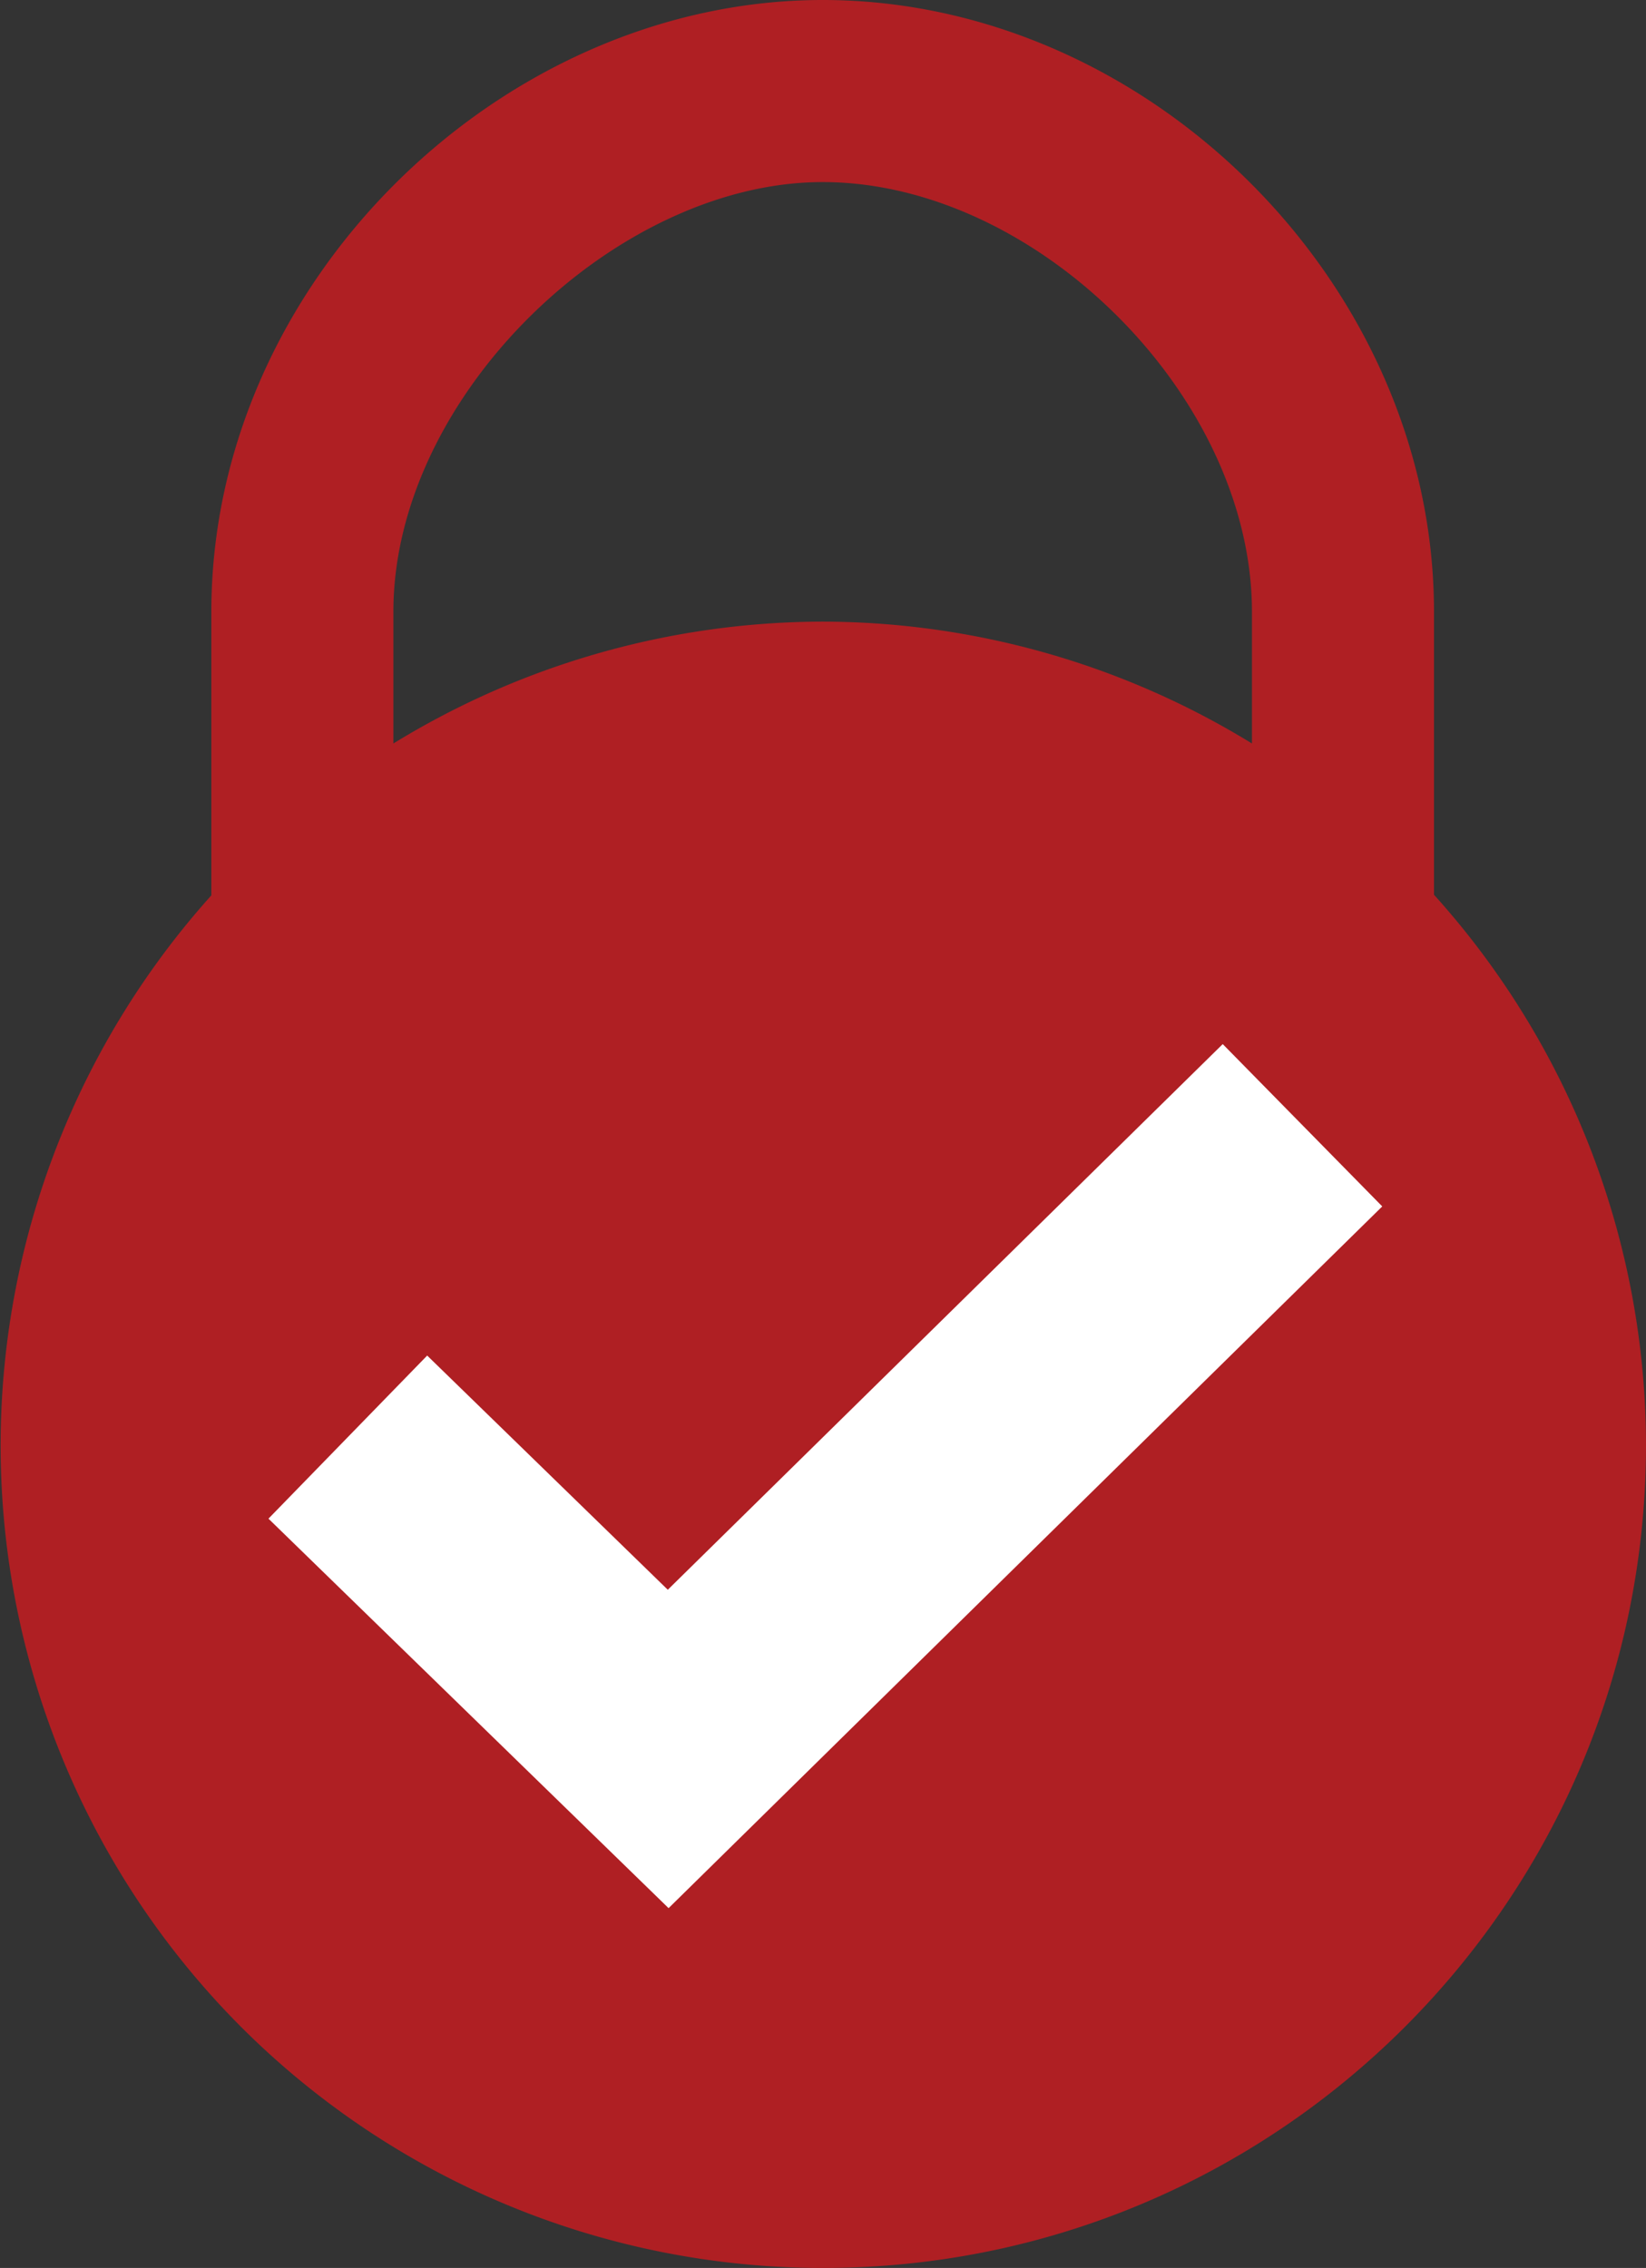
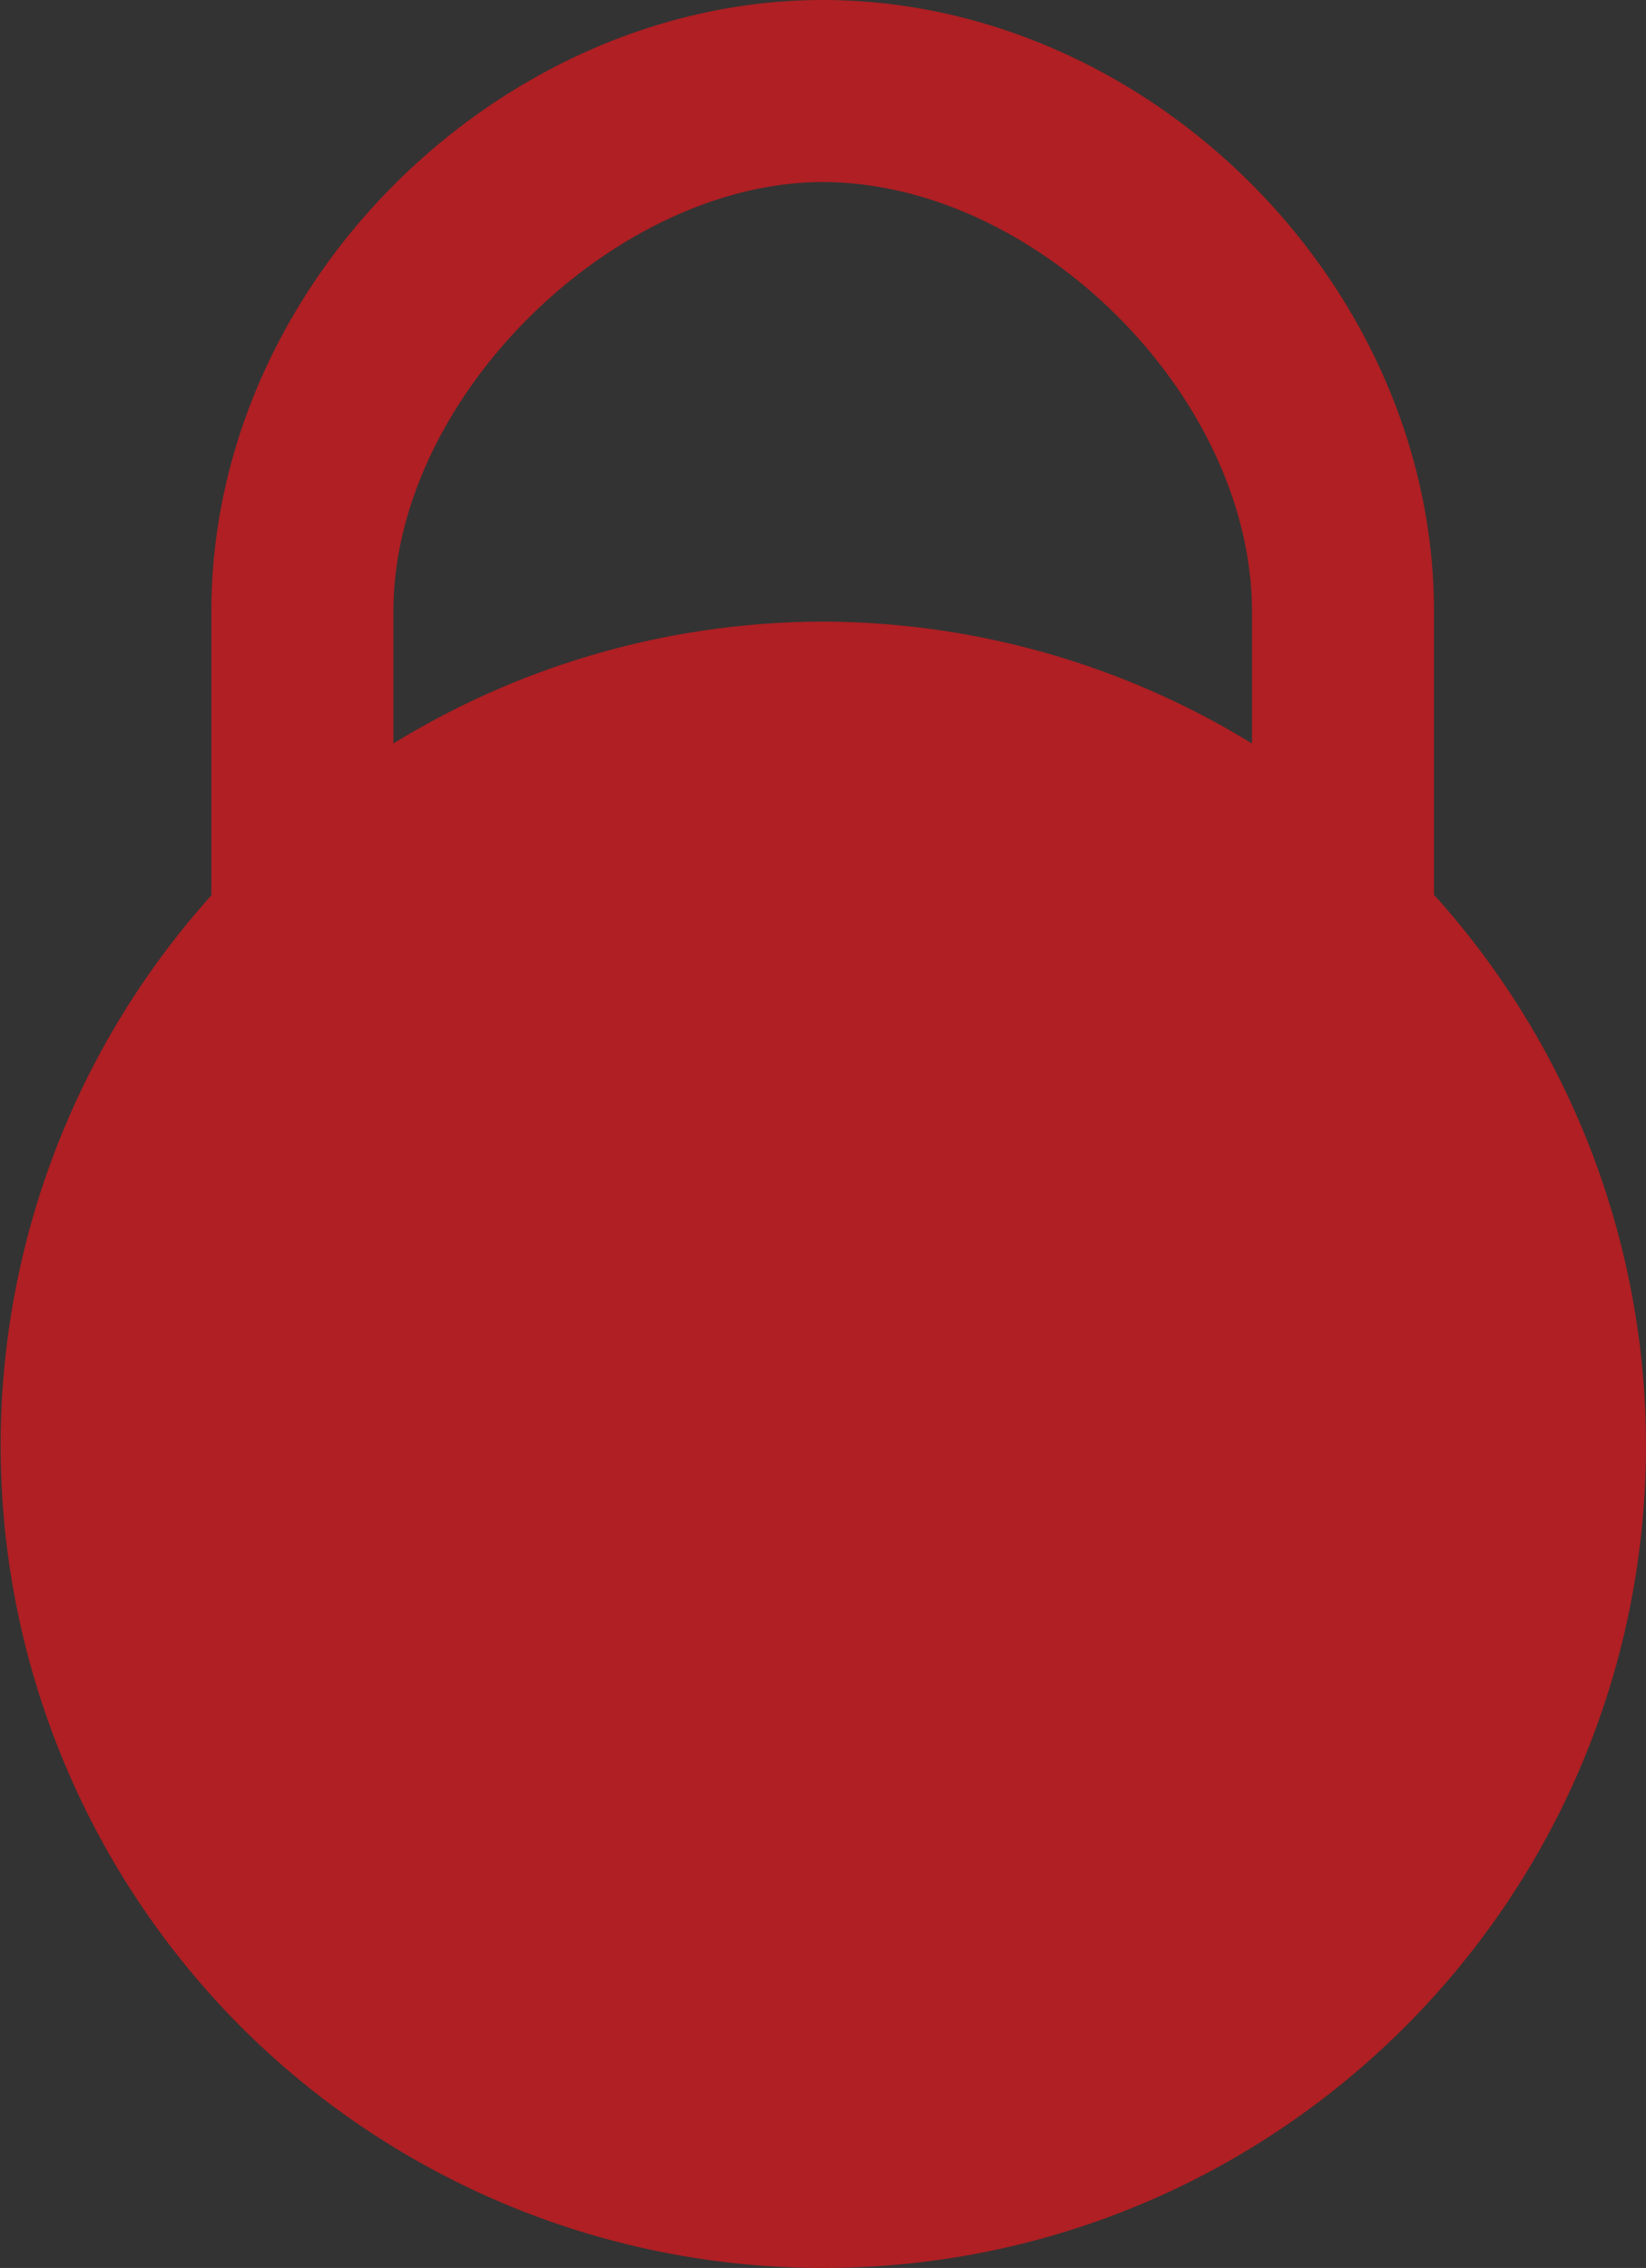
<svg xmlns="http://www.w3.org/2000/svg" width="273.396" height="376.622" viewBox="0 0 72.336 99.648">
  <rect x="0" y="0" width="72.336" height="99.648" fill="#333333" stroke="none" />
  <path d="M36.153 0C22.073 0 9.288 12.365 9.288 26.877V39.34a36.17 36.17 0 0 0 1.305 49.716 36.17 36.17 0 0 0 25.575 10.593c19.975 0 36.168-16.193 36.168-36.168a36.17 36.17 0 0 0-9.317-24.168V26.877C63.02 12.482 50.462 0 36.153 0zm0 8c9.38 0 18.866 9.41 18.866 18.877v5.79a36.17 36.17 0 0 0-18.851-5.354 36.17 36.17 0 0 0-18.88 5.354v-5.79C17.288 17.382 27.084 8 36.153 8z" fill="#af1f23" paint-order="normal" />
-   <path d="M53.735 45.875L29.347 69.85l-10.574-10.29-6.975 7.166 17.584 17.113 31.363-30.832z" dominant-baseline="auto" fill="#fff" />
</svg>